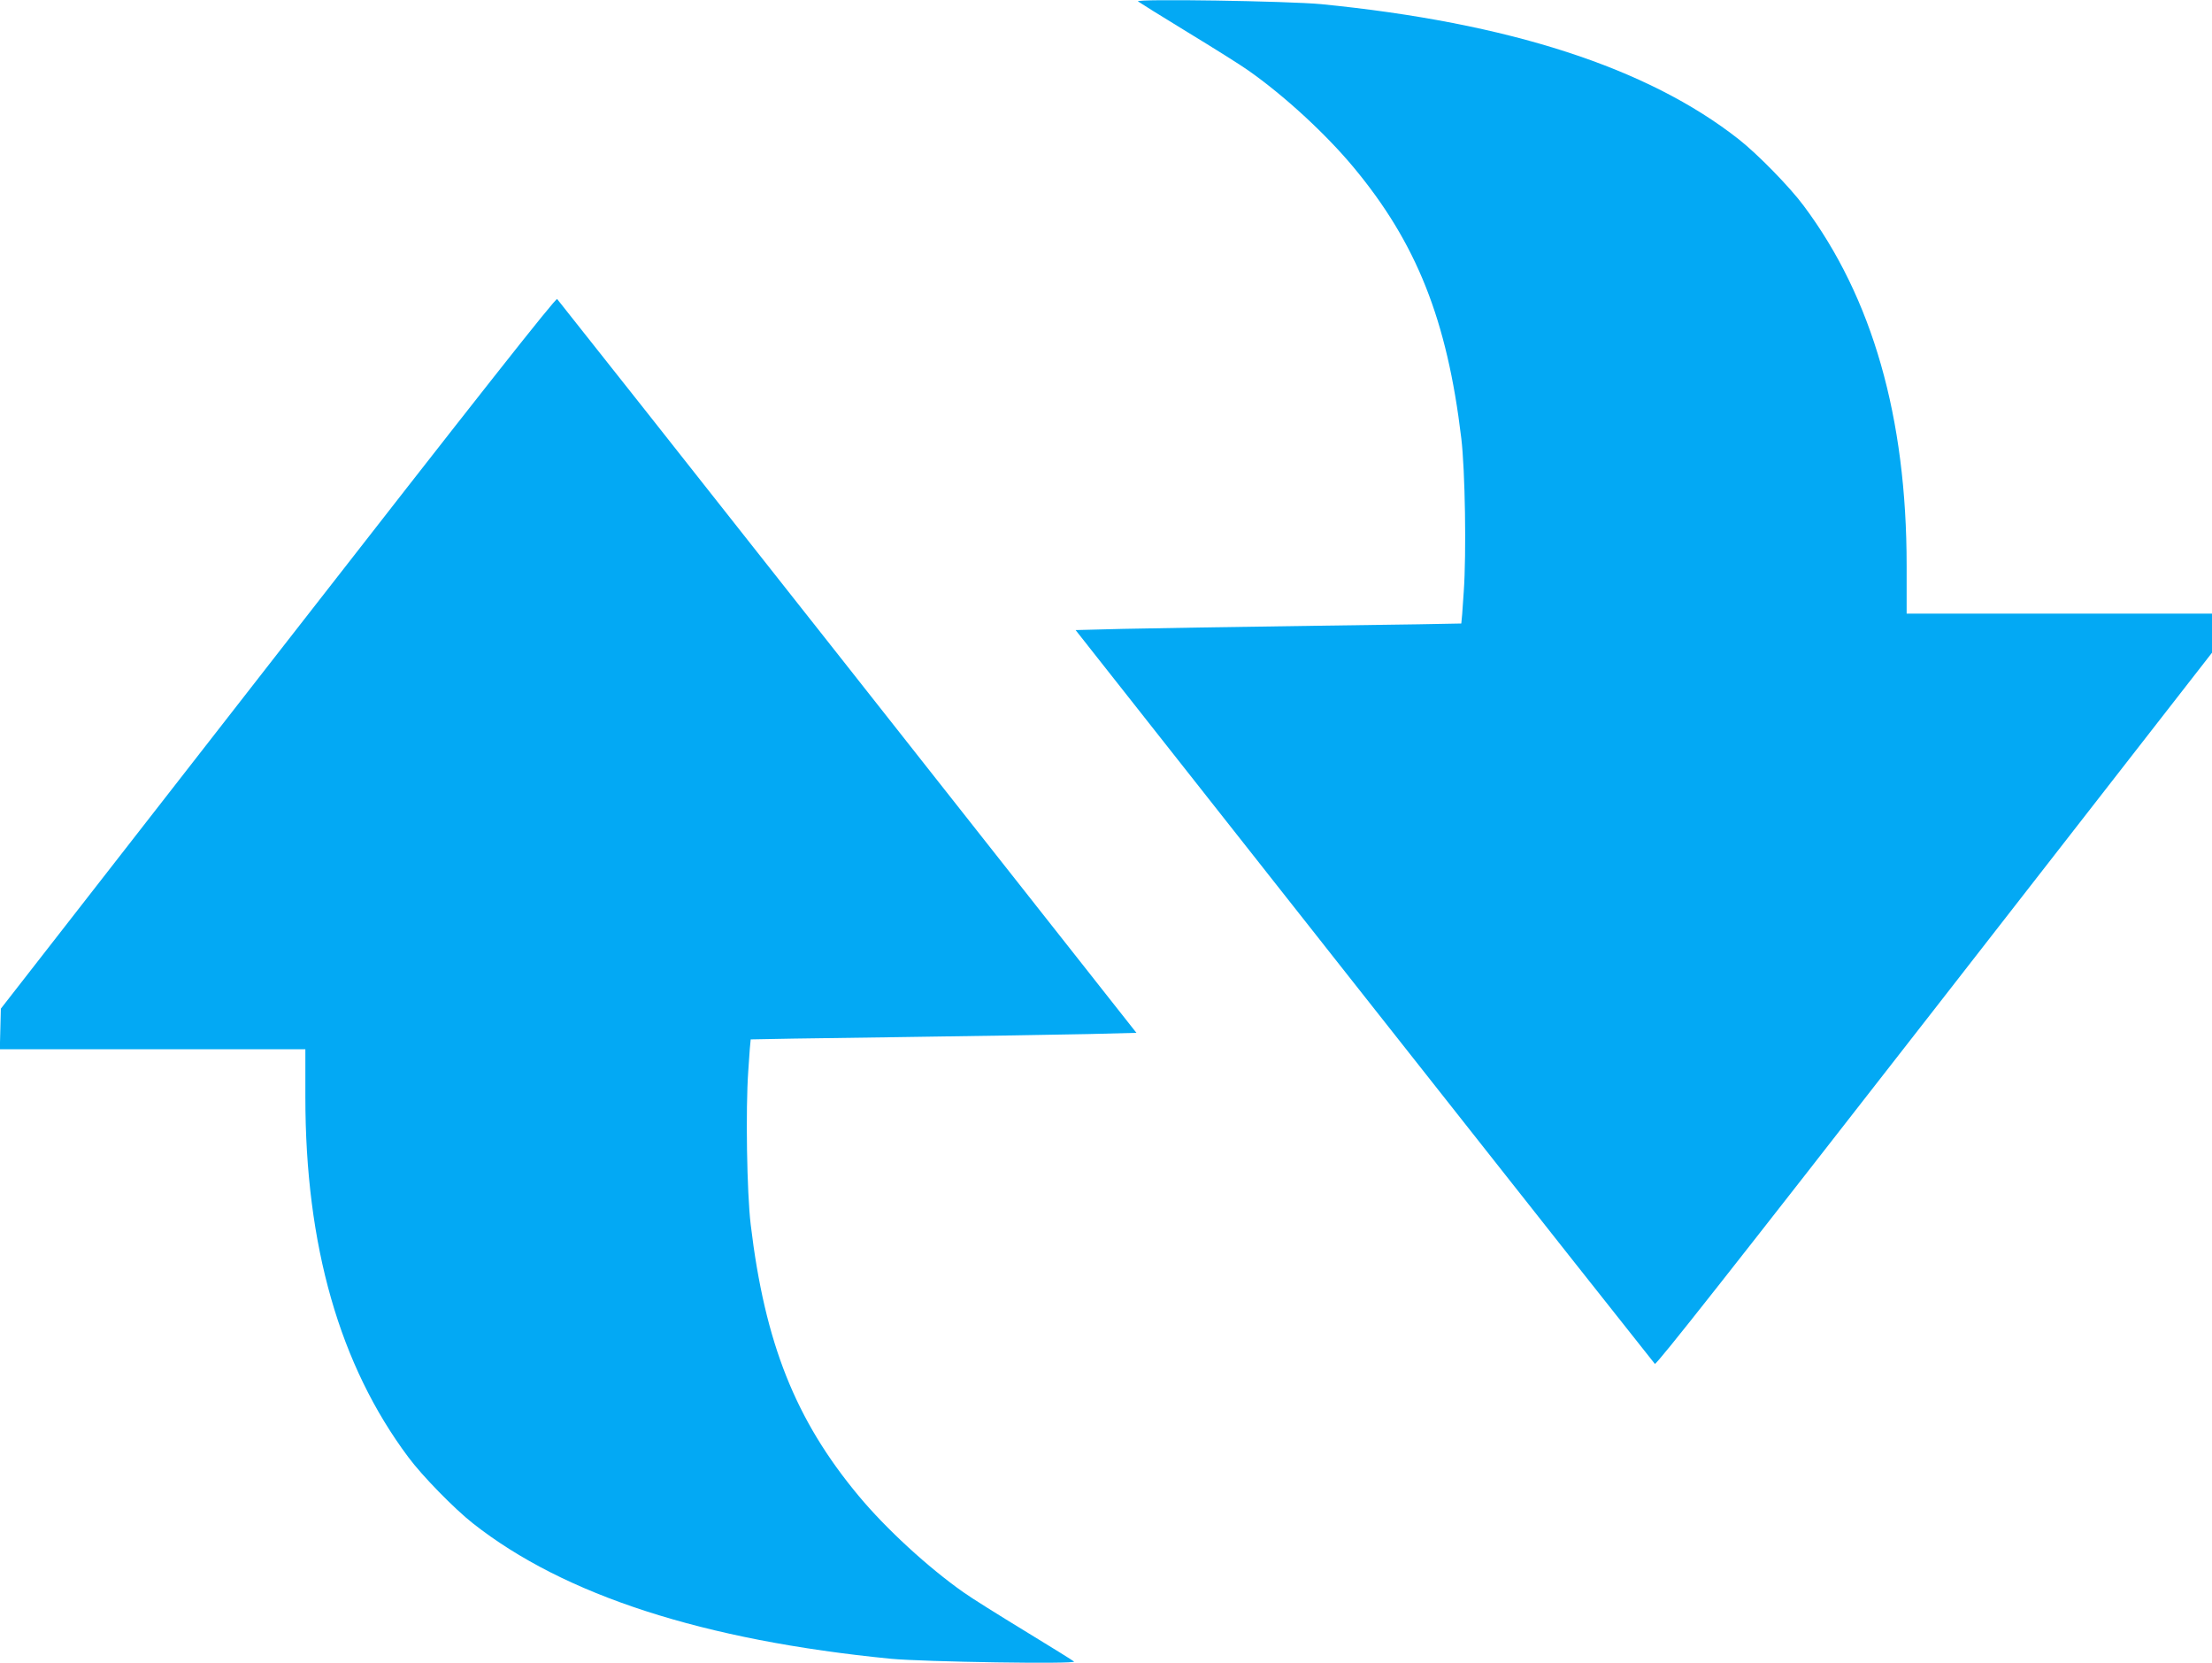
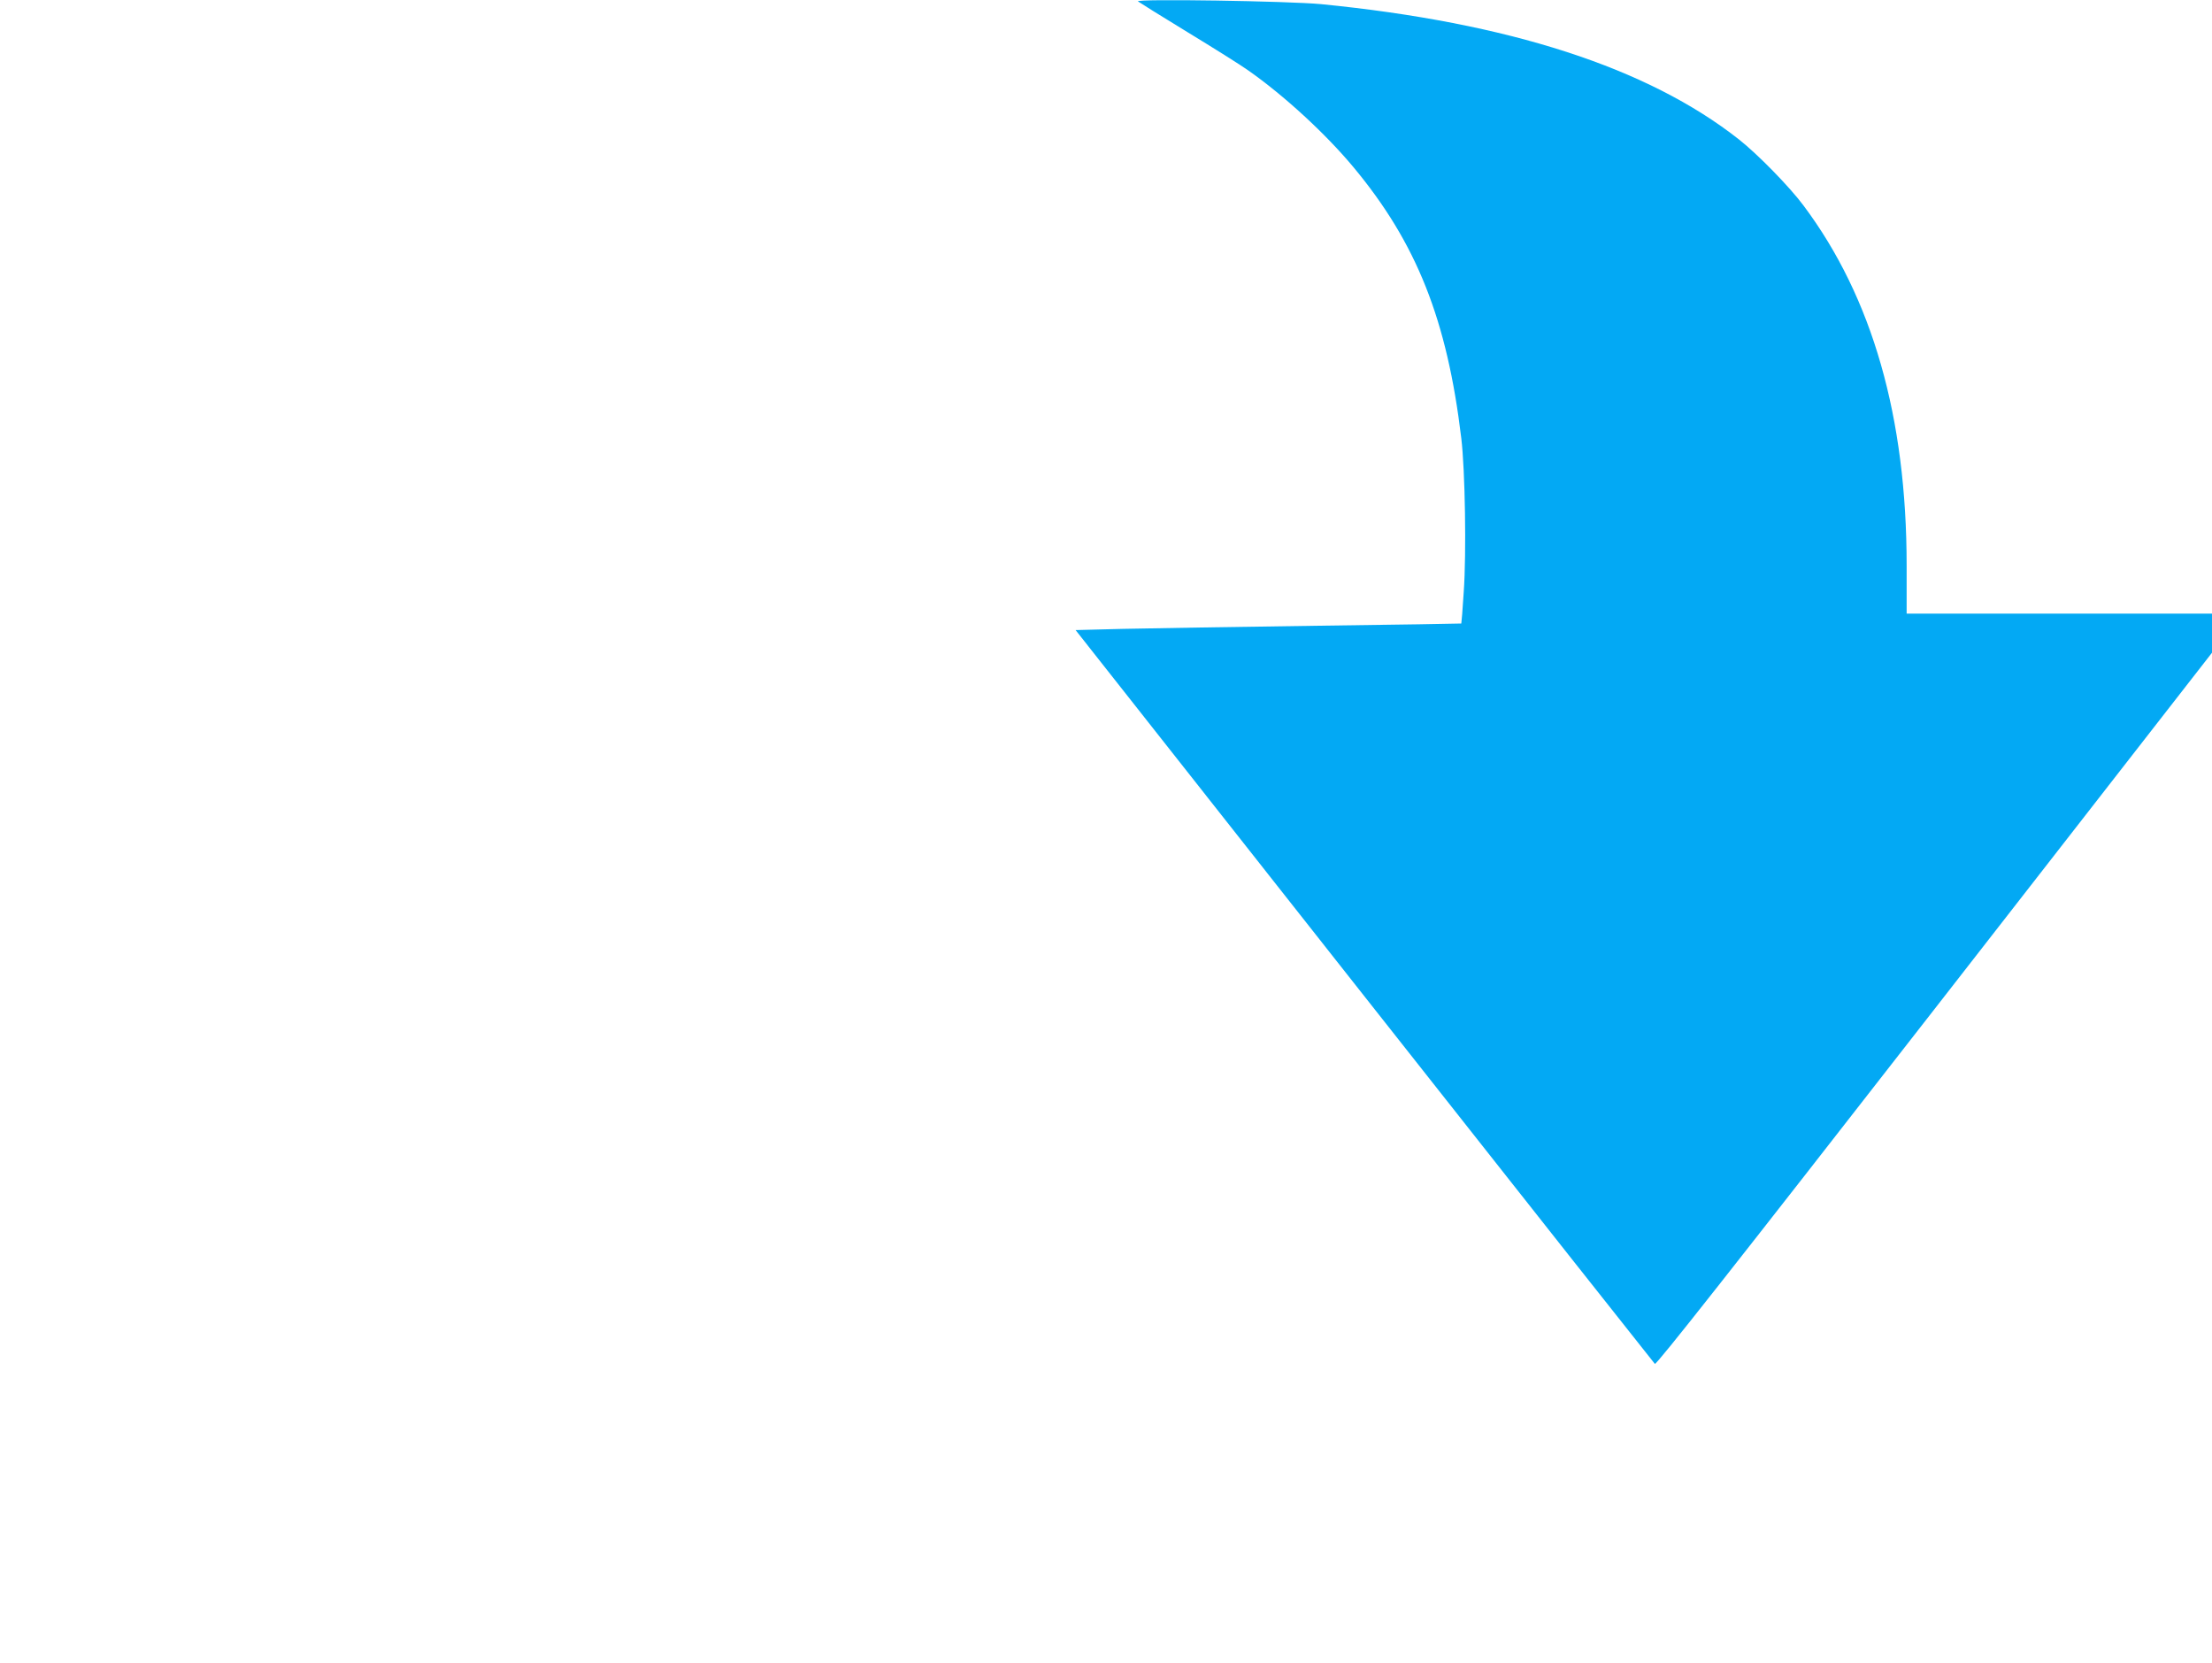
<svg xmlns="http://www.w3.org/2000/svg" version="1.0" width="1280pt" height="962pt" viewBox="0 0 1280 962" preserveAspectRatio="xMidYMid meet">
  <g transform="translate(0,962) scale(0.1,-0.1)" fill="#03a9f4" stroke="none">
    <path d="M6585 9612 c6 -5 134 -85 285 -177 151 -92 311 -192 354 -223 207 -145 447 -366 607 -558 366 -439 543 -884 625 -1570 22 -183 30 -666 14 -889 -6 -99 -13 -181 -14 -182 -1 -1 -379 -7 -841 -13 -462 -6 -964 -15 -1116 -18 l-275 -7 1670 -2117 c919 -1165 1676 -2122 1682 -2128 8 -8 440 540 1618 2052 l1606 2062 0 113 0 113 -883 0 -884 0 0 278 c0 857 -198 1550 -596 2082 -80 108 -267 299 -374 383 -528 416 -1333 676 -2418 783 -191 18 -1076 32 -1060 16z" />
-     <path d="M1609 5843 l-1604 -2058 -3 -117 -3 -118 884 0 884 0 0 -277 c0 -858 198 -1551 596 -2083 80 -108 267 -299 374 -383 528 -416 1333 -676 2418 -783 191 -18 1076 -32 1060 -16 -5 5 -134 85 -285 177 -151 92 -311 192 -354 223 -205 144 -449 368 -607 558 -366 439 -543 884 -625 1570 -22 183 -30 666 -14 889 6 99 13 181 14 182 1 1 379 7 841 13 462 6 964 15 1116 18 l275 7 -1670 2117 c-919 1165 -1676 2122 -1682 2128 -8 8 -439 -538 -1615 -2047z" />
  </g>
</svg>